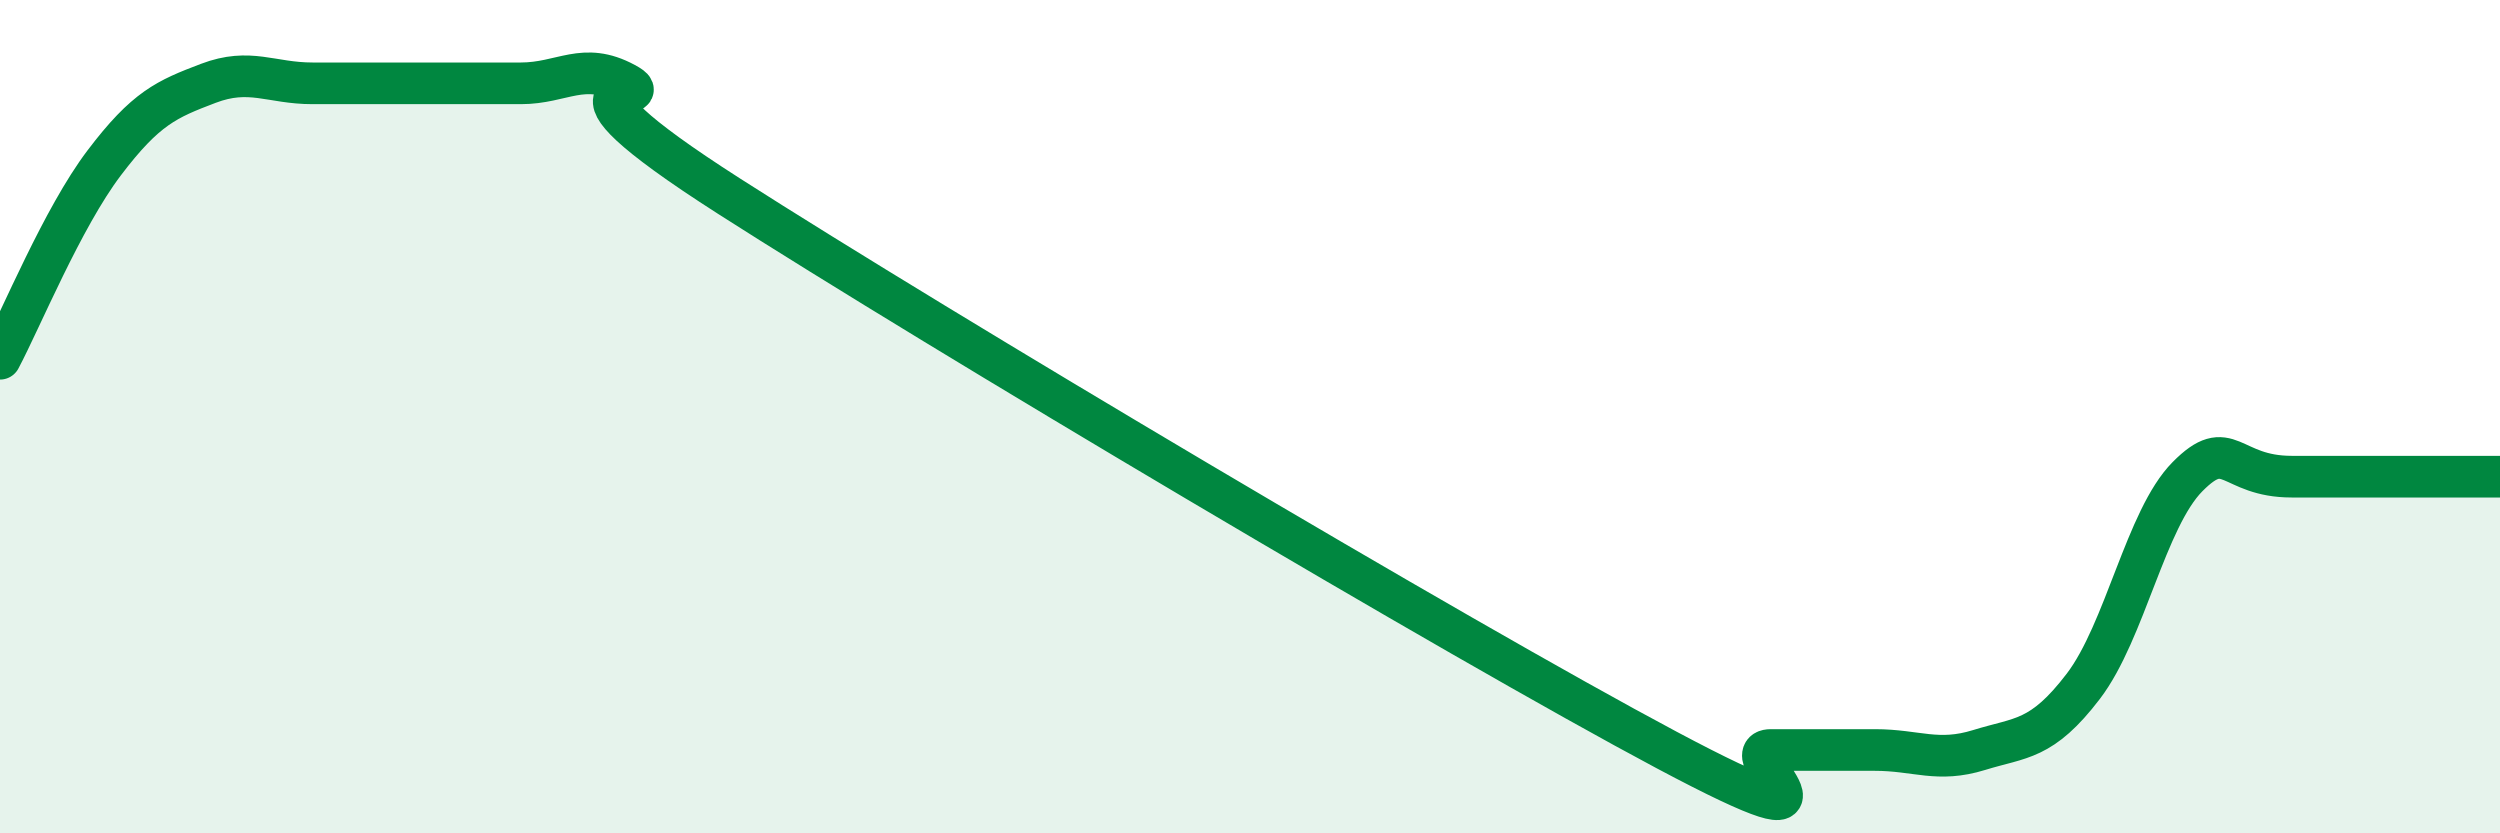
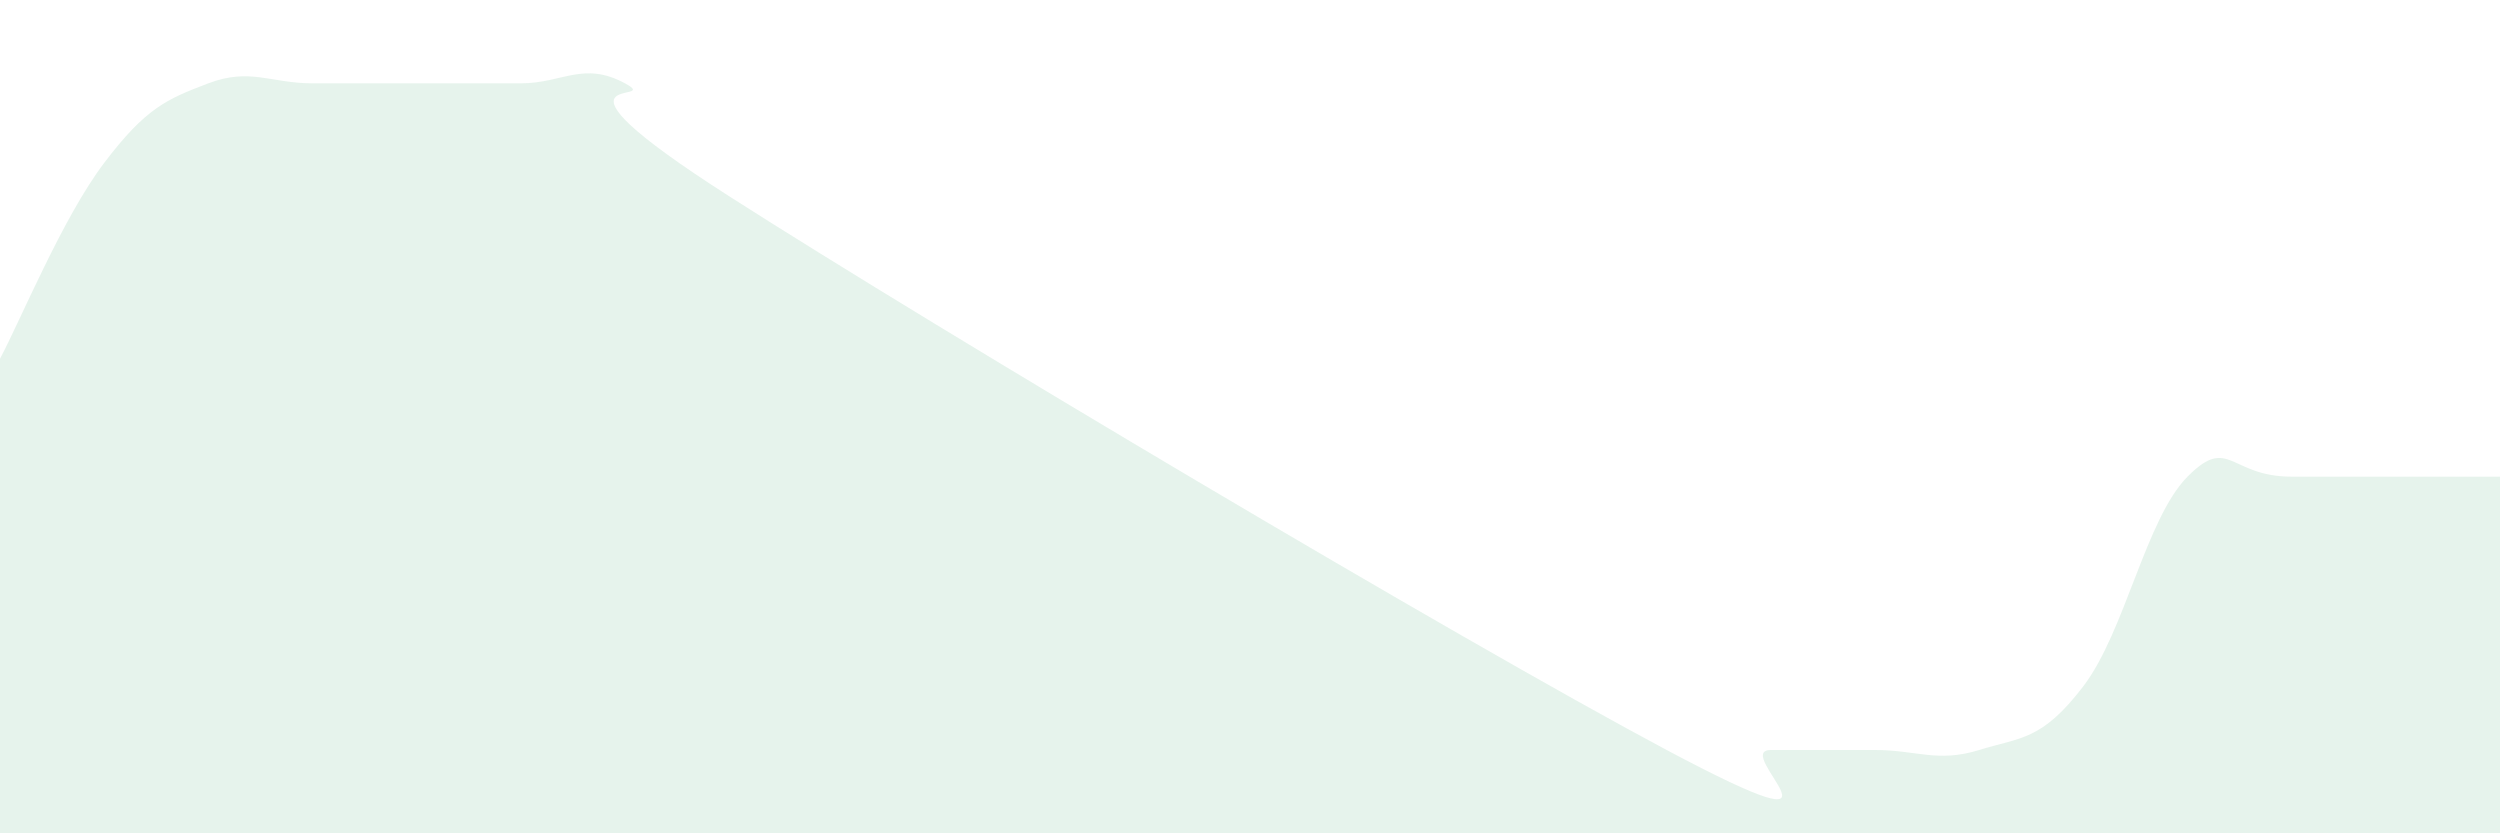
<svg xmlns="http://www.w3.org/2000/svg" width="60" height="20" viewBox="0 0 60 20">
  <path d="M 0,8.61 C 0.5,7.67 1.5,5.23 2.5,3.91 C 3.5,2.59 4,2.38 5,2 C 6,1.62 6.5,2 7.5,2 C 8.5,2 9,2 10,2 C 11,2 11.5,2 12.5,2 C 13.5,2 14,1.46 15,2 C 16,2.54 12.5,1.51 17.5,4.71 C 22.5,7.91 35,15.34 40,18 C 45,20.66 41.5,18 42.5,18 C 43.5,18 44,18 45,18 C 46,18 46.5,18.31 47.5,18 C 48.5,17.69 49,17.78 50,16.47 C 51,15.16 51.5,12.45 52.5,11.44 C 53.5,10.43 53.5,11.44 55,11.44 C 56.5,11.44 59,11.44 60,11.44L60 20L0 20Z" fill="#008740" opacity="0.1" stroke-linecap="round" stroke-linejoin="round" />
-   <path d="M 0,8.61 C 0.5,7.67 1.5,5.23 2.5,3.91 C 3.5,2.59 4,2.38 5,2 C 6,1.62 6.5,2 7.5,2 C 8.5,2 9,2 10,2 C 11,2 11.5,2 12.5,2 C 13.5,2 14,1.46 15,2 C 16,2.54 12.5,1.51 17.5,4.71 C 22.5,7.91 35,15.34 40,18 C 45,20.66 41.5,18 42.5,18 C 43.5,18 44,18 45,18 C 46,18 46.5,18.31 47.5,18 C 48.5,17.69 49,17.78 50,16.47 C 51,15.16 51.5,12.45 52.5,11.44 C 53.5,10.43 53.5,11.44 55,11.44 C 56.5,11.44 59,11.44 60,11.44" stroke="#008740" stroke-width="1" fill="none" stroke-linecap="round" stroke-linejoin="round" />
</svg>